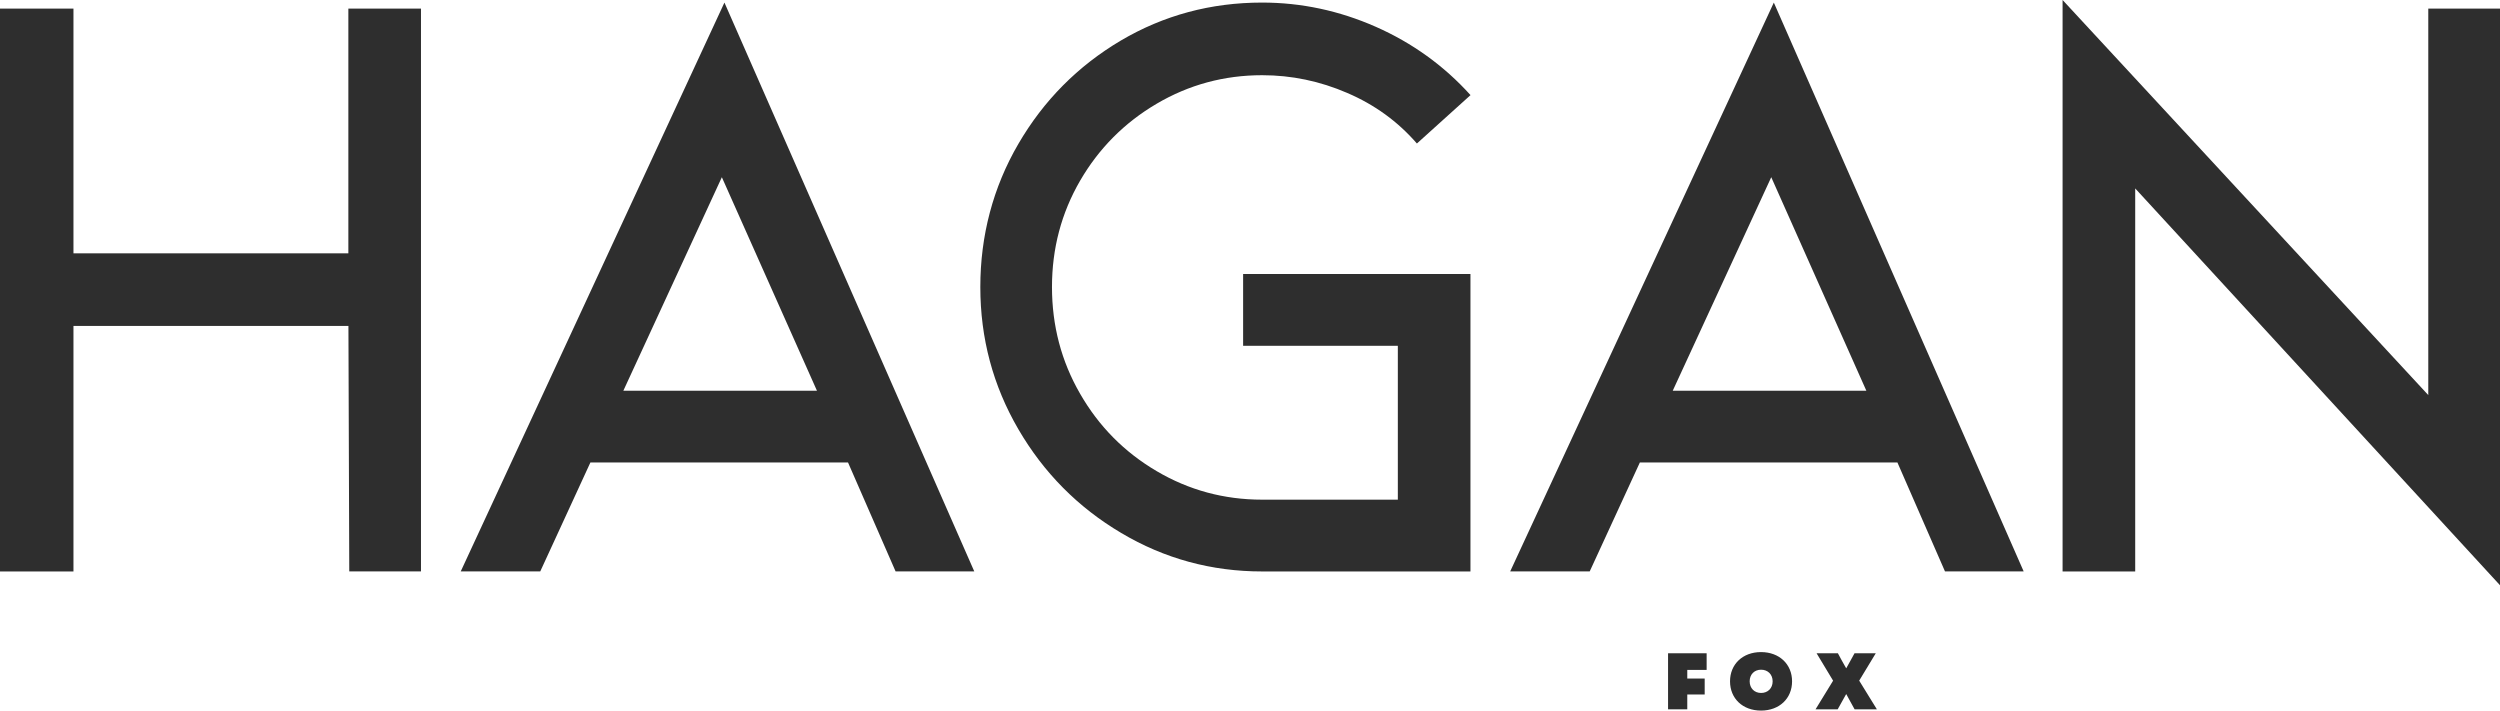
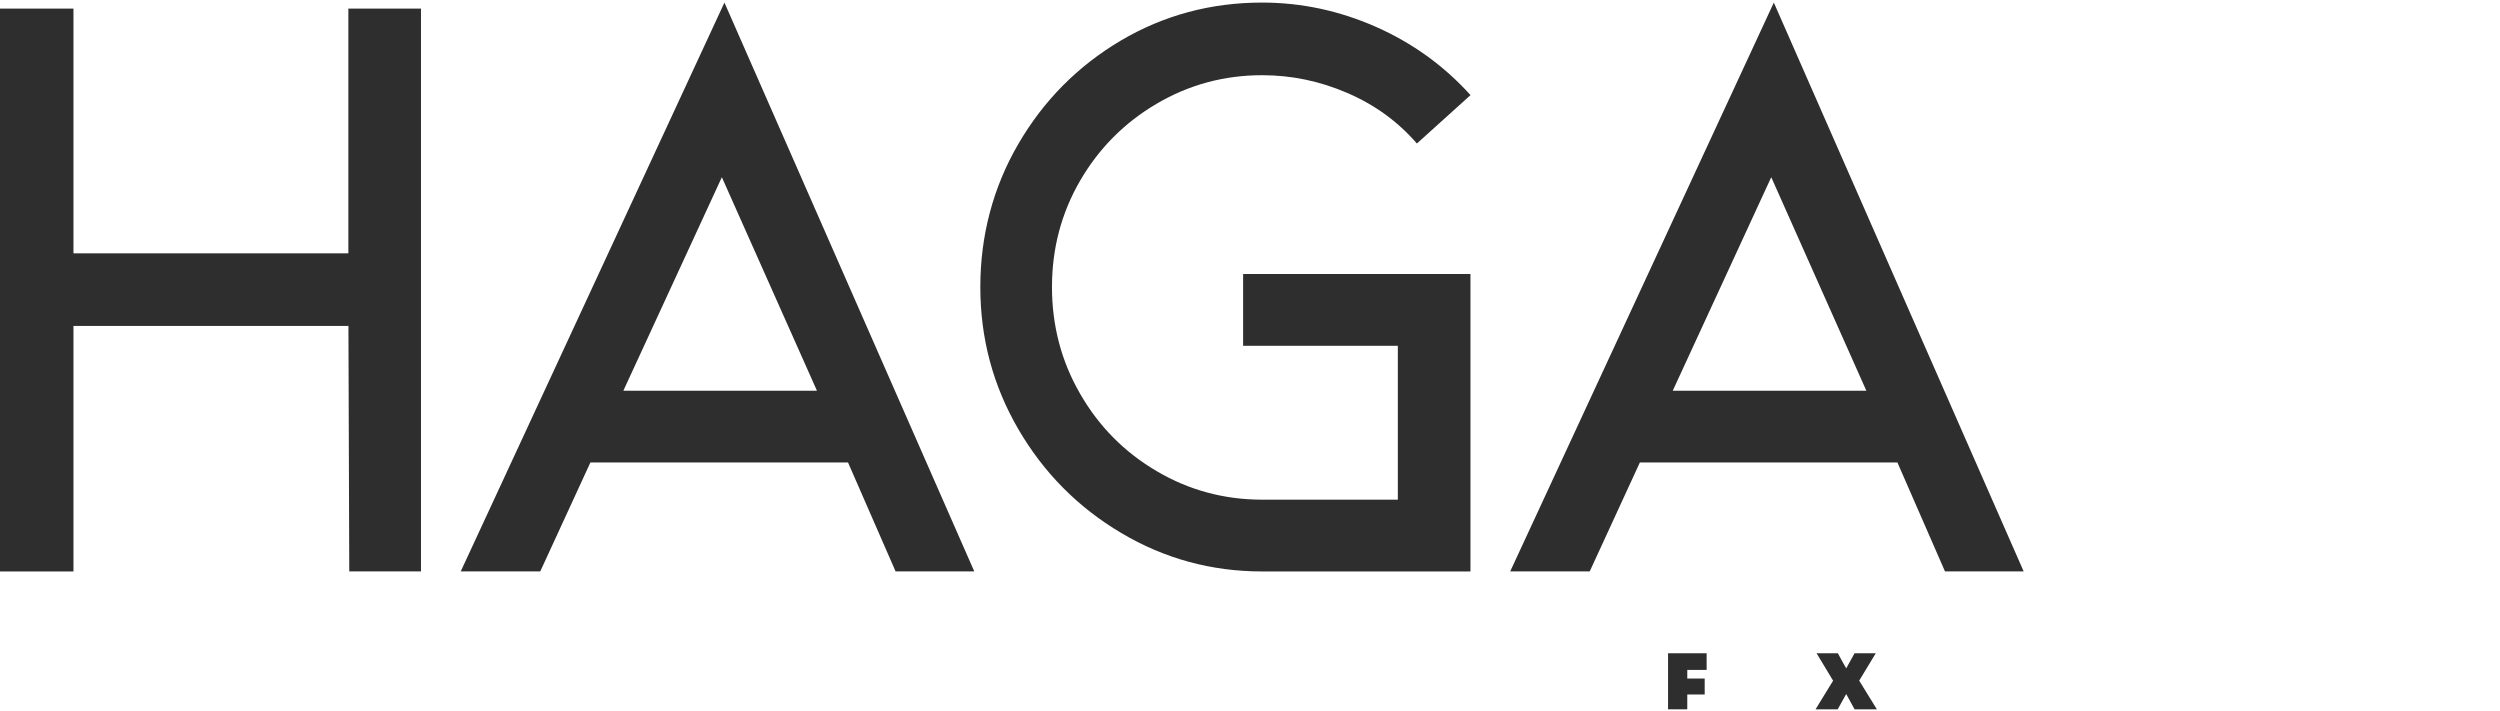
<svg xmlns="http://www.w3.org/2000/svg" id="Layer_2" data-name="Layer 2" viewBox="0 0 359.04 102.05">
  <defs>
    <style>
      .cls-1 {
        fill: #2e2e2e;
        stroke-width: 0px;
      }
    </style>
  </defs>
  <g id="Layer_1-2" data-name="Layer 1">
    <path class="cls-1" d="M50.03,46.81H10.55v35.26H0V1.24h10.55v35.14h39.48V1.24h10.43v80.82h-10.3l-.12-35.26Z" />
    <path class="cls-1" d="M84.79,66.42l-7.2,15.64h-11.42L104.04.37l35.88,81.69h-11.3l-6.83-15.64h-37ZM103.67,25.45l-14.15,30.67h27.81l-13.66-30.67Z" />
    <path class="cls-1" d="M211.18,82.07h-29.92c-7.28,0-14.03-1.84-20.24-5.53-6.21-3.68-11.13-8.65-14.77-14.9-3.64-6.25-5.46-13.05-5.46-20.42s1.82-14.3,5.46-20.55c3.64-6.25,8.55-11.19,14.71-14.84,6.17-3.64,12.93-5.46,20.3-5.46,5.63,0,11.07,1.16,16.33,3.48,5.25,2.32,9.79,5.59,13.6,9.81l-7.7,6.95c-2.73-3.15-6.06-5.57-10-7.26-3.93-1.7-8.01-2.55-12.23-2.55-5.46,0-10.51,1.37-15.15,4.1-4.64,2.73-8.3,6.42-10.99,11.05-2.69,4.64-4.04,9.73-4.04,15.27s1.34,10.66,4.04,15.33c2.69,4.68,6.35,8.38,10.99,11.11,4.63,2.73,9.68,4.1,15.15,4.1h19.49v-22.1h-22.22v-10.31h32.65v42.71Z" />
    <path class="cls-1" d="M235.51,66.42l-7.2,15.64h-11.42L254.75.37l35.88,81.69h-11.3l-6.83-15.64h-37ZM254.38,25.45l-14.15,30.67h27.81l-13.66-30.67Z" />
-     <path class="cls-1" d="M306.65,27.07v55h-10.43V0l52.52,56.74V1.24h10.3v82.81l-52.39-56.99Z" />
    <path class="cls-1" d="M239.55,93.82h5.55v2.39h-2.78v1.24h2.5v2.29h-2.5v2.13h-2.76v-8.05Z" />
-     <path class="cls-1" d="M248.46,97.85c0-2.46,1.82-4.2,4.45-4.2s4.46,1.74,4.46,4.2-1.82,4.2-4.46,4.2-4.45-1.74-4.45-4.2ZM252.92,99.52c.97,0,1.66-.68,1.66-1.67s-.69-1.67-1.66-1.67-1.64.68-1.64,1.67.68,1.67,1.64,1.67Z" />
    <path class="cls-1" d="M263.27,97.77l-2.38-3.95h3.06l.55,1.02.63,1.12h.03l.62-1.12.56-1.02h3.05l-2.38,3.93,2.54,4.12h-3.2l-.64-1.16-.55-1.01h-.03l-1.21,2.17h-3.18l2.52-4.11Z" />
  </g>
</svg>